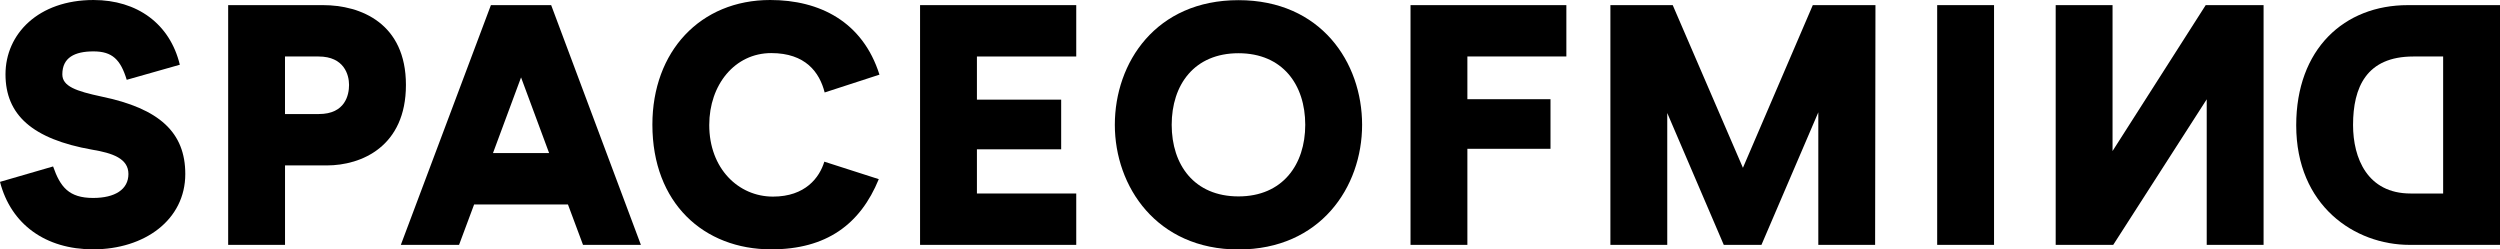
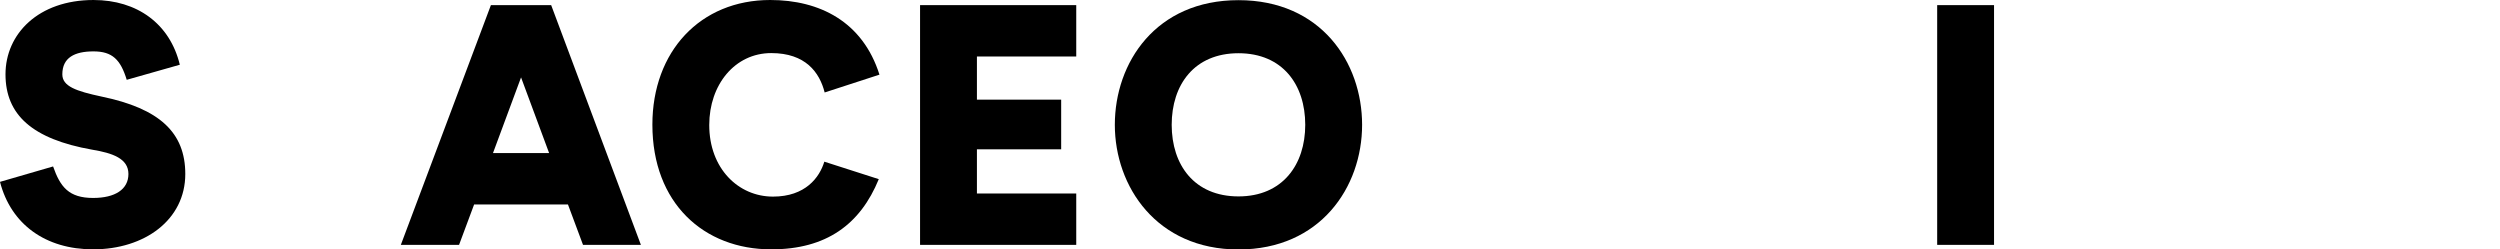
<svg xmlns="http://www.w3.org/2000/svg" id="Layer_1" version="1.1" viewBox="418.47 510.87 1101.42 109.91">
  <defs>
    <style>
      .st0 {
        fill: none;
      }
    </style>
  </defs>
  <g>
    <path d="M418.47,590.99l23.39-6.79c3.17,9.05,6.94,13.88,17.65,13.88,9.66,0,15.54-3.77,15.54-10.56s-6.94-9.21-15.99-10.71c-26.41-4.68-38.17-15.39-38.17-33.2s14.49-32.74,38.78-32.74c19.16,0,33.65,10.41,38.02,28.52l-23.39,6.64c-2.72-8.9-6.34-12.52-14.64-12.52s-13.73,2.72-13.73,10.11c0,5.28,6.04,7.39,17.35,9.81,25.5,5.28,36.82,15.84,36.82,34.1,0,20.22-17.96,33.19-40.59,33.19-20.97,0-36.21-11.02-41.04-29.72Z" />
-     <path d="M518.99,513.13h41.8c16.6,0,36.52,8,36.52,35.16s-19.62,35.46-34.86,35.46h-18.41v35.01h-25.05v-105.62ZM558.97,561.11c11.62,0,13.28-8.45,13.28-12.83s-2.11-12.52-13.43-12.52h-14.79v25.35h14.94Z" />
    <path d="M668.69,600.95h-41.34l-6.64,17.81h-25.65l39.68-105.62h26.56l39.53,105.62h-25.5l-6.64-17.81ZM660.4,578.32l-12.37-33.35-12.37,33.35h24.75Z" />
    <path d="M705.89,565.79c0-32.29,21.12-54.92,51.91-54.92,21.73,0,40.74,9.51,48.13,32.89l-24.14,7.85c-2.26-8.9-8.45-17.35-23.54-17.35-15.99,0-27.31,13.88-27.31,31.69,0,19.16,12.83,31.54,28.07,31.54,14.33,0,20.52-8.45,22.63-15.39l23.99,7.7c-8.15,19.92-23.09,30.93-47.38,30.93-29.73,0-52.36-20.37-52.36-54.92Z" />
    <path d="M823.82,513.13h68.81v22.63h-43.76v19.01h37.12v21.88h-37.12v19.47h43.76v22.63h-68.81v-105.62Z" />
-     <path d="M1039.91,513.13h68.65v22.63h-43.61v18.8h36.62s0,21.88,0,21.88h-36.62v42.31h-25.05v-105.62Z" />
-     <path d="M1244.61,618.75h-25.05v-58.4l-25.05,58.4h-16.6l-24.9-58.09v58.09h-25.05v-105.62h27.46l30.93,71.67,30.78-71.67h27.61l-.15,105.62Z" />
    <path d="M1271.93,513.13h25.05v105.62h-25.05v-105.62Z" />
-     <path d="M1415.73,618.75h-25.05v-64.13s-41.19,64.13-41.19,64.13h-25.35v-105.62h25.05v64.28s41.04-64.28,41.04-64.28h25.5v105.62Z" />
-     <path d="M1519.89,618.75h-39.84c-24.14,0-49.94-17.2-49.94-52.66,0-33.65,21.13-52.96,49.19-52.96h40.59v105.62ZM1494.84,596.12v-60.36s-13.13,0-13.13,0c-20.67,0-26.56,13.58-26.56,30.18,0,14.64,6.34,30.18,25.35,30.18h14.33Z" />
    <rect class="st0" x="313.7" y="406.79" width="1310.83" height="317.72" />
  </g>
  <path d="M909.63,565.86c0-27.46,18.11-54.92,54.47-54.92s54.47,27.46,54.47,54.92-18.41,54.92-54.47,54.92-54.47-27.76-54.47-54.92ZM993.52,565.86c0-17.65-9.96-31.54-29.42-31.54s-29.42,13.88-29.42,31.54,9.96,31.54,29.42,31.54,29.42-14.03,29.42-31.54Z" />
</svg>